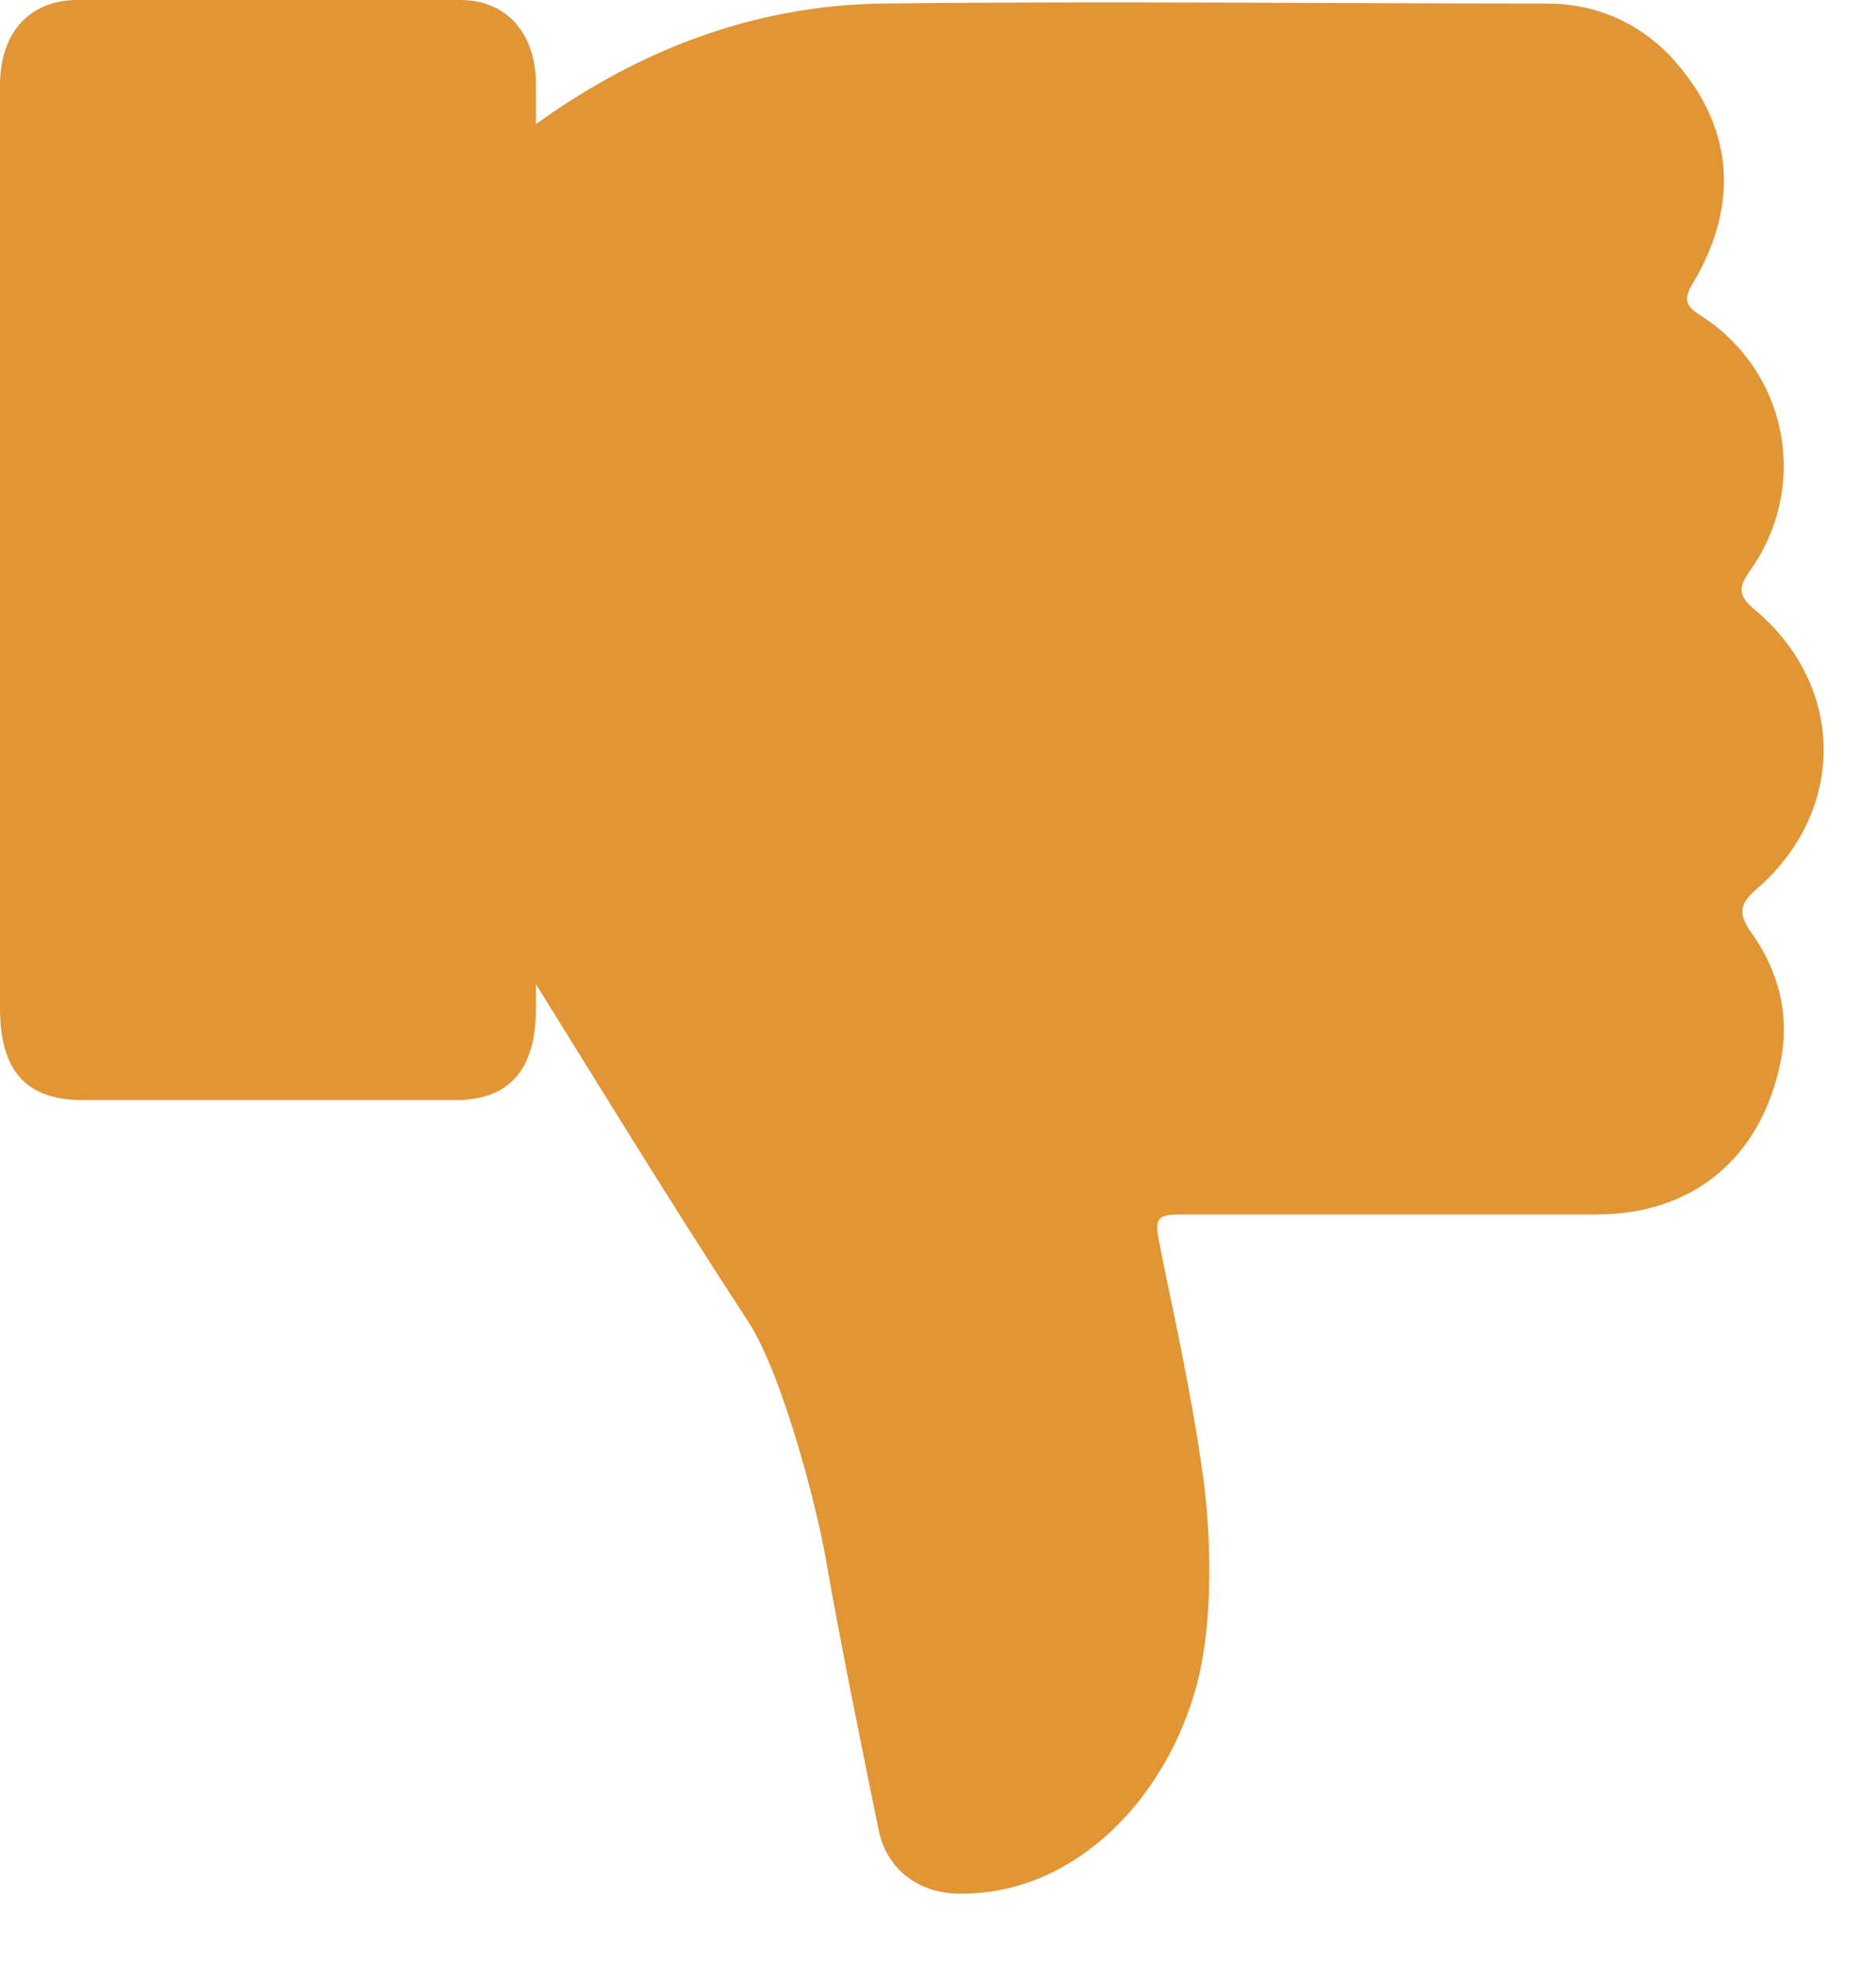
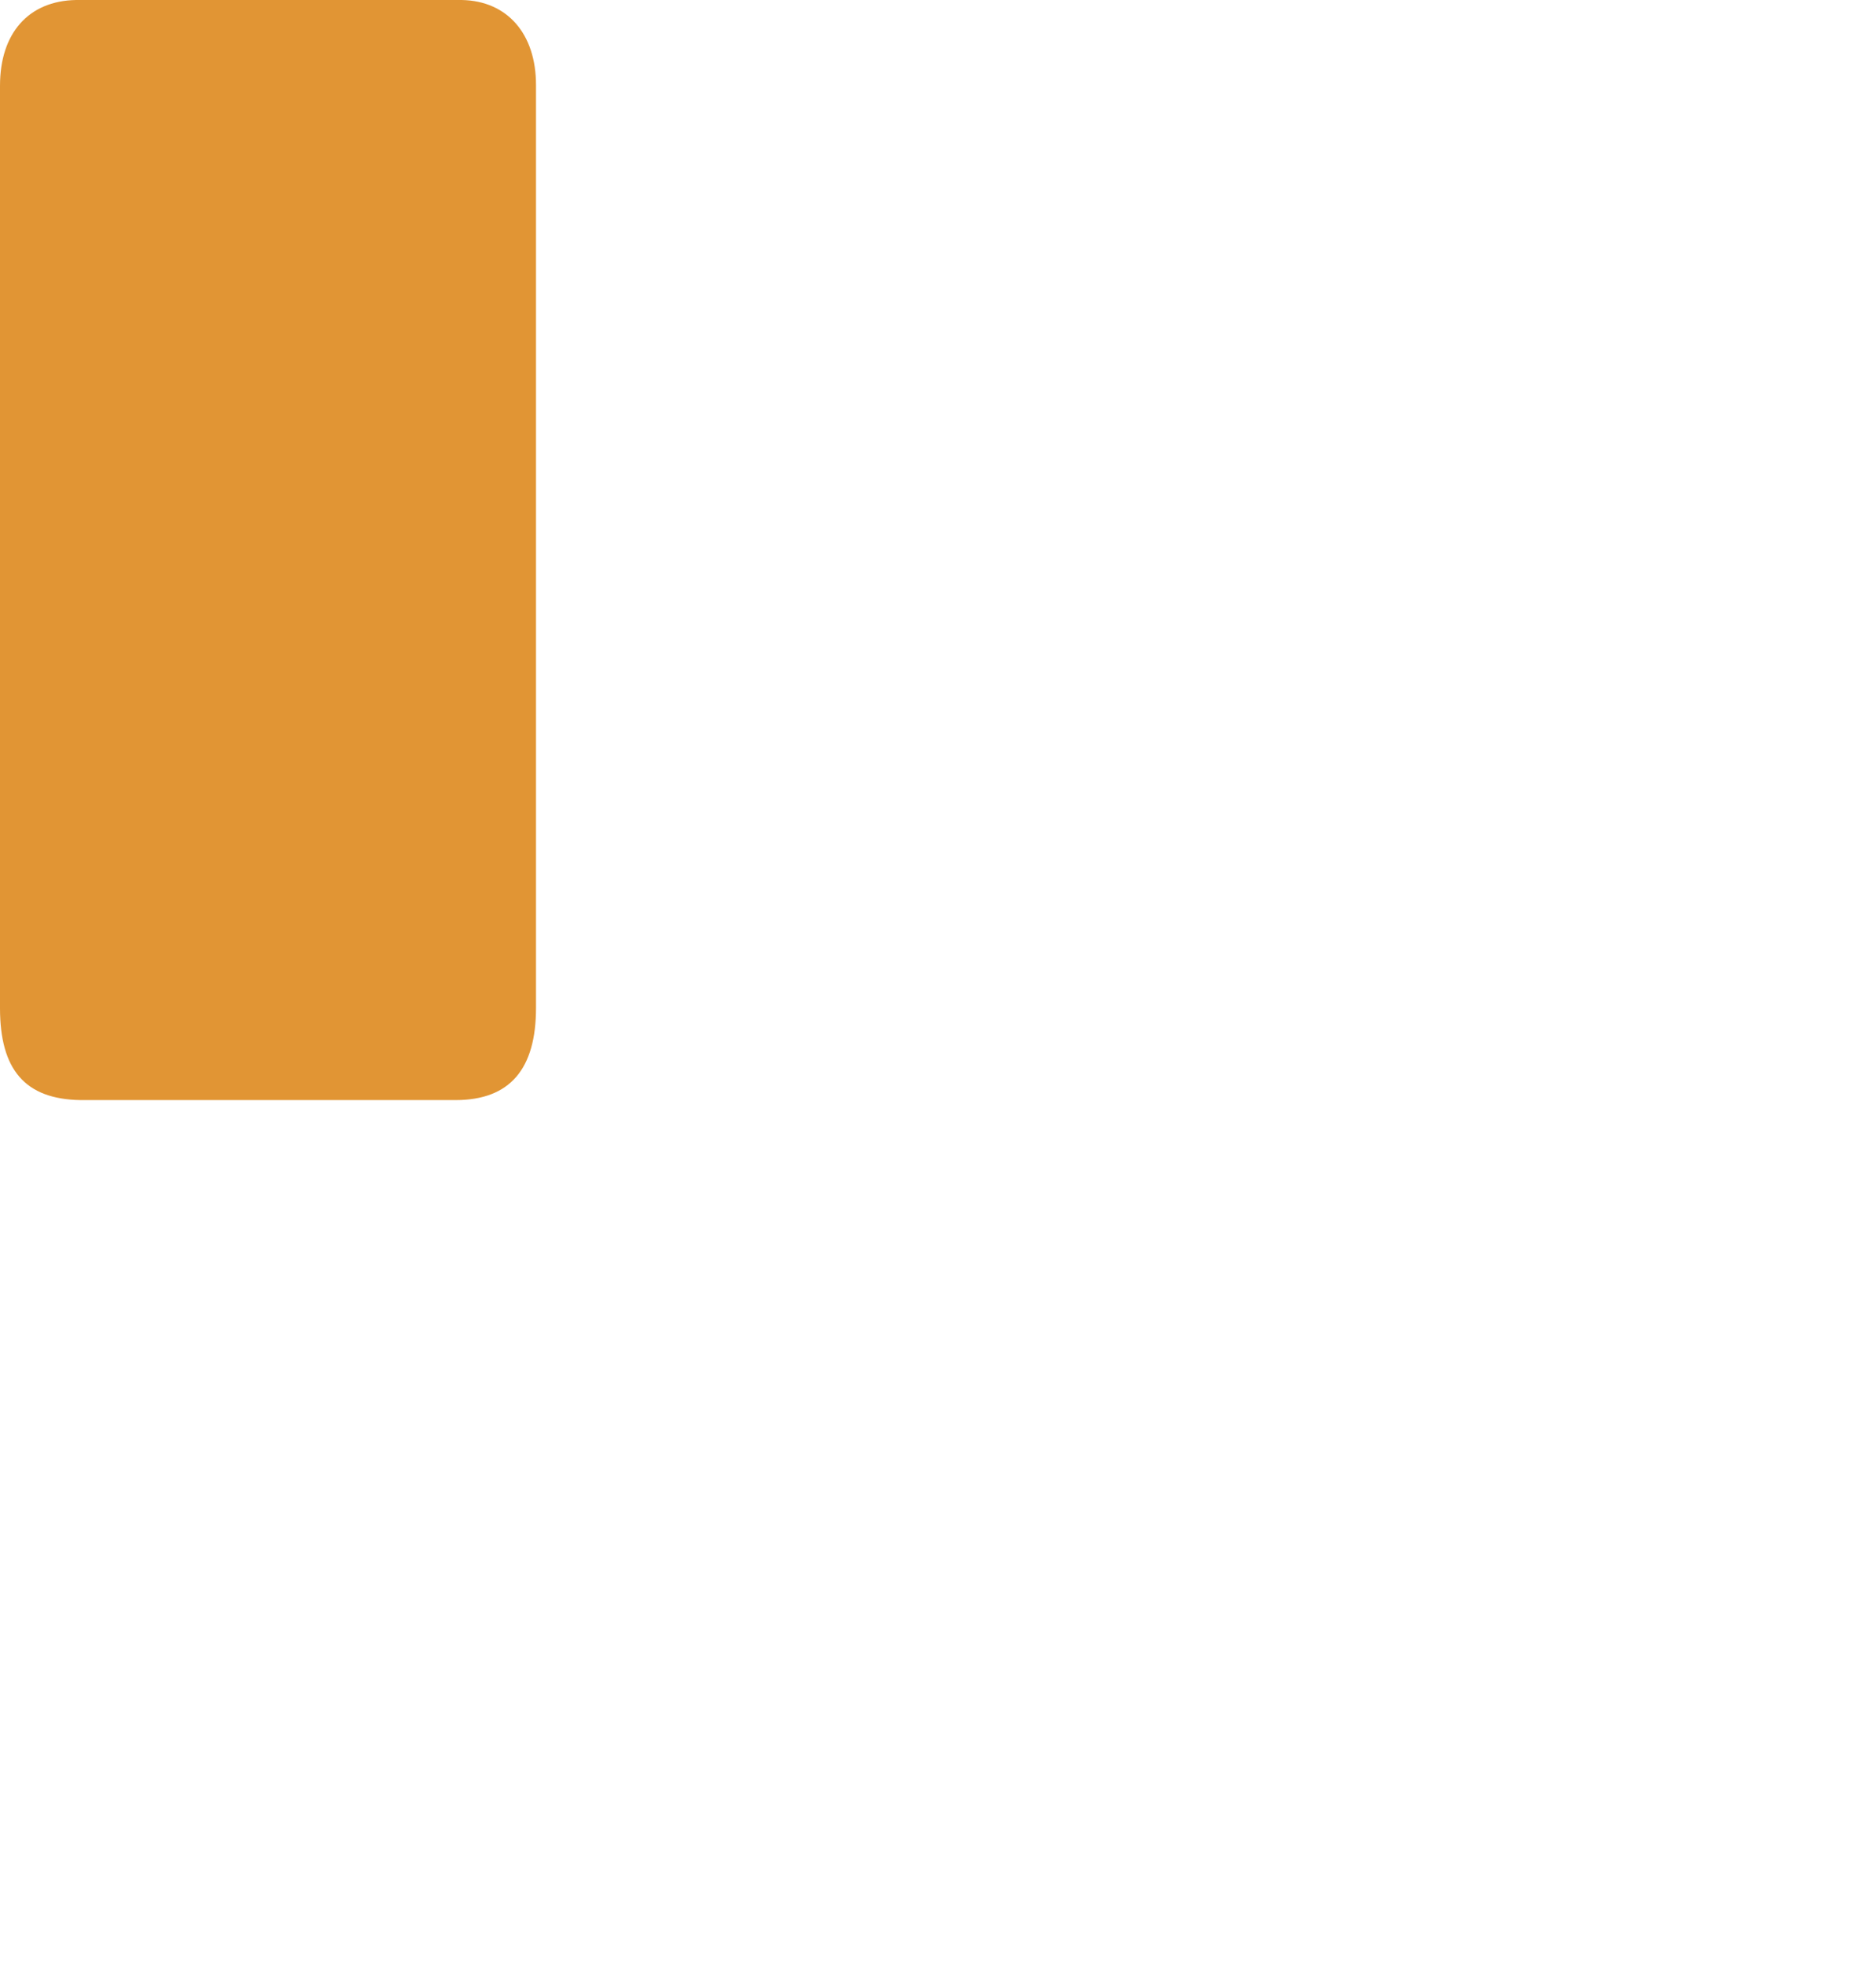
<svg xmlns="http://www.w3.org/2000/svg" width="21" height="22" viewBox="0 0 21 22" fill="none">
-   <path d="M5.7 6.11C5.7 7.49 5.7 8.87 5.7 10.26C5.7 10.42 5.75 10.61 5.83 10.74C6.67 12.09 7.5 13.45 8.37 14.78C8.74 15.34 9.12 16.76 9.24 17.42C9.42 18.45 9.63 19.47 9.84 20.5C9.94 20.93 10.29 21.19 10.75 21.19C12.05 21.2 13.07 20.1 13.4 18.84C13.58 18.15 13.56 17.23 13.47 16.54C13.32 15.47 13.12 14.64 12.98 13.92C12.92 13.62 12.95 13.59 13.25 13.59C14.79 13.59 16.33 13.59 17.87 13.59C18.95 13.59 19.71 12.96 19.93 11.89C20.04 11.36 19.91 10.86 19.6 10.43C19.46 10.23 19.47 10.12 19.65 9.96C20.67 9.09 20.67 7.68 19.64 6.82C19.47 6.68 19.45 6.58 19.58 6.4C20.27 5.44 20.01 4.14 19.02 3.52C18.86 3.42 18.85 3.33 18.95 3.17C19.49 2.26 19.4 1.38 18.69 0.62C18.32 0.24 17.85 0.04 17.32 0.04C14.84 0.04 12.35 0.01 9.87 0.04C8.44 0.06 7.14 0.56 5.97 1.41C5.78 1.55 5.7 1.73 5.7 1.96C5.7 3.34 5.7 4.72 5.7 6.11Z" fill="#E19534" />
-   <path d="M6 6.15C6 4.42 6 2.69 6 0.95C6 0.38 5.68 0.01 5.17 5.81741e-05C3.51 5.81741e-05 2.51 5.81741e-05 0.85 5.81741e-05C0.32 0.01 0 0.37 0 0.96V7.45C0 8.73 0 10 0 11.28C0 11.97 0.28 12.3 0.9 12.31C2.52 12.31 3.48 12.31 5.1 12.31C5.71 12.31 6 11.96 6 11.28C6 9.57 6 7.87 6 6.16V6.15Z" fill="#E19534" />
+   <path d="M6 6.15C6 4.42 6 2.69 6 0.95C6 0.38 5.68 0.01 5.17 5.81741e-05C3.51 5.81741e-05 2.51 5.81741e-05 0.85 5.81741e-05C0.32 0.01 0 0.37 0 0.96V7.45C0 8.73 0 10 0 11.28C0 11.97 0.28 12.3 0.9 12.31C2.52 12.31 3.48 12.31 5.1 12.31C5.71 12.31 6 11.96 6 11.28V6.15Z" fill="#E19534" />
</svg>